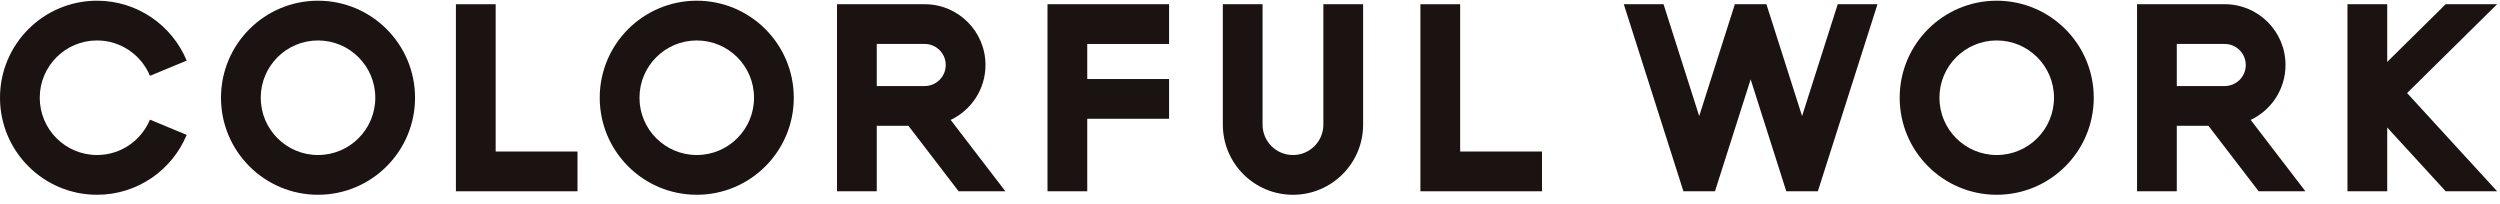
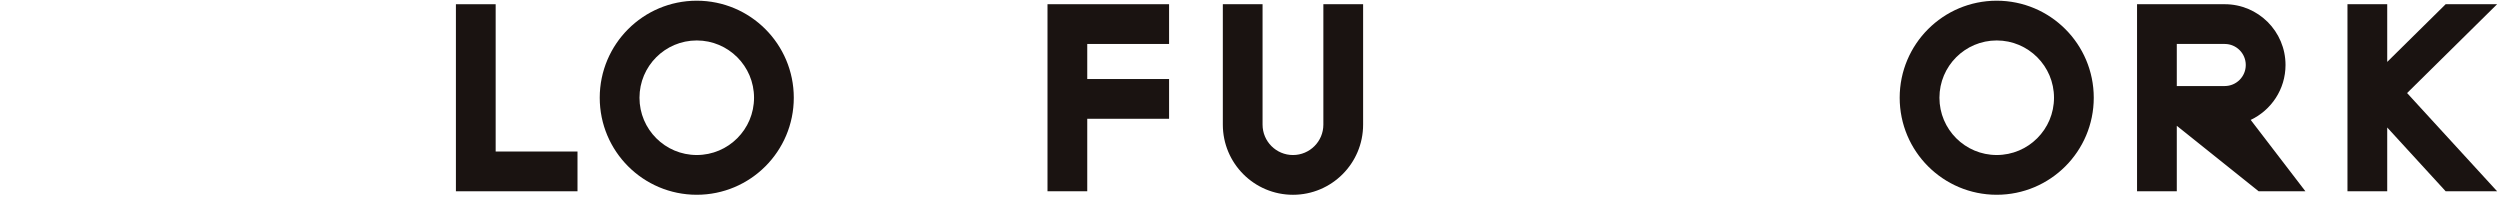
<svg xmlns="http://www.w3.org/2000/svg" width="159" height="13" viewBox="0 0 159 13" fill="none">
  <path d="M44.314 0.045C40.906 0.045 38.143 2.808 38.143 6.216C38.143 9.624 40.906 12.387 44.314 12.387C47.722 12.387 50.485 9.624 50.485 6.216C50.485 2.808 47.722 0.045 44.314 0.045ZM44.314 9.859C42.301 9.859 40.671 8.228 40.671 6.216C40.671 4.204 42.301 2.573 44.314 2.573C46.326 2.573 47.957 4.204 47.957 6.216C47.957 8.228 46.326 9.859 44.314 9.859Z" fill="#1A1311" />
-   <path d="M20.226 0.045C16.818 0.045 14.055 2.808 14.055 6.216C14.055 9.624 16.818 12.387 20.226 12.387C23.634 12.387 26.397 9.624 26.397 6.216C26.397 2.808 23.634 0.045 20.226 0.045ZM20.226 9.859C18.214 9.859 16.583 8.228 16.583 6.216C16.583 4.204 18.214 2.573 20.226 2.573C22.238 2.573 23.869 4.204 23.869 6.216C23.869 8.228 22.238 9.859 20.226 9.859Z" fill="#1A1311" />
  <path d="M31.524 9.637V0.269H28.996V12.165H36.729V9.637H31.524Z" fill="#1A1311" />
-   <path d="M92.866 9.637V0.269H90.338V12.165H98.071V9.637H92.866Z" fill="#1A1311" />
  <path d="M74.353 2.796V0.268H69.149H66.621V12.164H69.149V7.554H74.353V5.026H69.149V2.796H74.353Z" fill="#1A1311" />
  <path d="M84.166 0.269V7.927C84.166 8.994 83.3 9.86 82.233 9.86C81.165 9.86 80.299 8.994 80.299 7.927V0.269H77.772V7.927C77.772 10.391 79.769 12.388 82.233 12.388C84.696 12.388 86.694 10.391 86.694 7.927V0.269H84.166Z" fill="#1A1311" />
-   <path d="M6.171 9.859C4.159 9.859 2.528 8.228 2.528 6.216C2.528 4.204 4.159 2.573 6.171 2.573C7.689 2.573 8.989 3.502 9.537 4.822L11.873 3.854C10.946 1.618 8.743 0.045 6.171 0.045C2.763 0.045 0 2.808 0 6.216C0 9.624 2.763 12.387 6.171 12.387C8.743 12.387 10.946 10.814 11.873 8.578L9.537 7.61C8.989 8.93 7.689 9.859 6.171 9.859Z" fill="#1A1311" />
-   <path d="M60.462 7.626C61.77 7.006 62.677 5.678 62.677 4.134C62.677 1.999 60.946 0.268 58.811 0.268H53.234V12.164H55.762V8H57.775L60.967 12.164H63.941L60.462 7.626ZM58.811 5.472H55.762V2.796H58.811C59.55 2.796 60.149 3.395 60.149 4.134C60.149 4.873 59.55 5.472 58.811 5.472Z" fill="#1A1311" />
  <path d="M126.991 0.045C123.583 0.045 120.82 2.808 120.82 6.216C120.82 9.624 123.583 12.387 126.991 12.387C130.4 12.387 133.163 9.624 133.163 6.216C133.163 2.808 130.4 0.045 126.991 0.045ZM126.991 9.859C124.979 9.859 123.348 8.228 123.348 6.216C123.348 4.204 124.979 2.573 126.991 2.573C129.004 2.573 130.635 4.204 130.635 6.216C130.635 8.228 129.004 9.859 126.991 9.859Z" fill="#1A1311" />
-   <path d="M116.88 0.268L114.612 7.382L112.344 0.268H110.337L108.069 7.382L105.801 0.268H103.273L107.065 12.164H109.073L111.341 5.049L113.608 12.164H115.616L119.408 0.268H116.88Z" fill="#1A1311" />
-   <path d="M143.144 7.626C144.452 7.006 145.359 5.678 145.359 4.134C145.359 1.999 143.628 0.268 141.492 0.268H135.916V12.164H138.444V8H140.456L143.649 12.164H146.623L143.144 7.626ZM141.492 5.472H138.444V2.796H141.492C142.232 2.796 142.831 3.395 142.831 4.134C142.831 4.873 142.232 5.472 141.492 5.472Z" fill="#1A1311" />
+   <path d="M143.144 7.626C144.452 7.006 145.359 5.678 145.359 4.134C145.359 1.999 143.628 0.268 141.492 0.268H135.916V12.164H138.444V8L143.649 12.164H146.623L143.144 7.626ZM141.492 5.472H138.444V2.796H141.492C142.232 2.796 142.831 3.395 142.831 4.134C142.831 4.873 142.232 5.472 141.492 5.472Z" fill="#1A1311" />
  <path d="M158.816 0.268H155.544L151.827 3.937V0.268H149.299V12.164H151.827V8.108L155.544 12.164H158.816L153.091 5.918L158.816 0.268Z" fill="#1A1311" />
</svg>